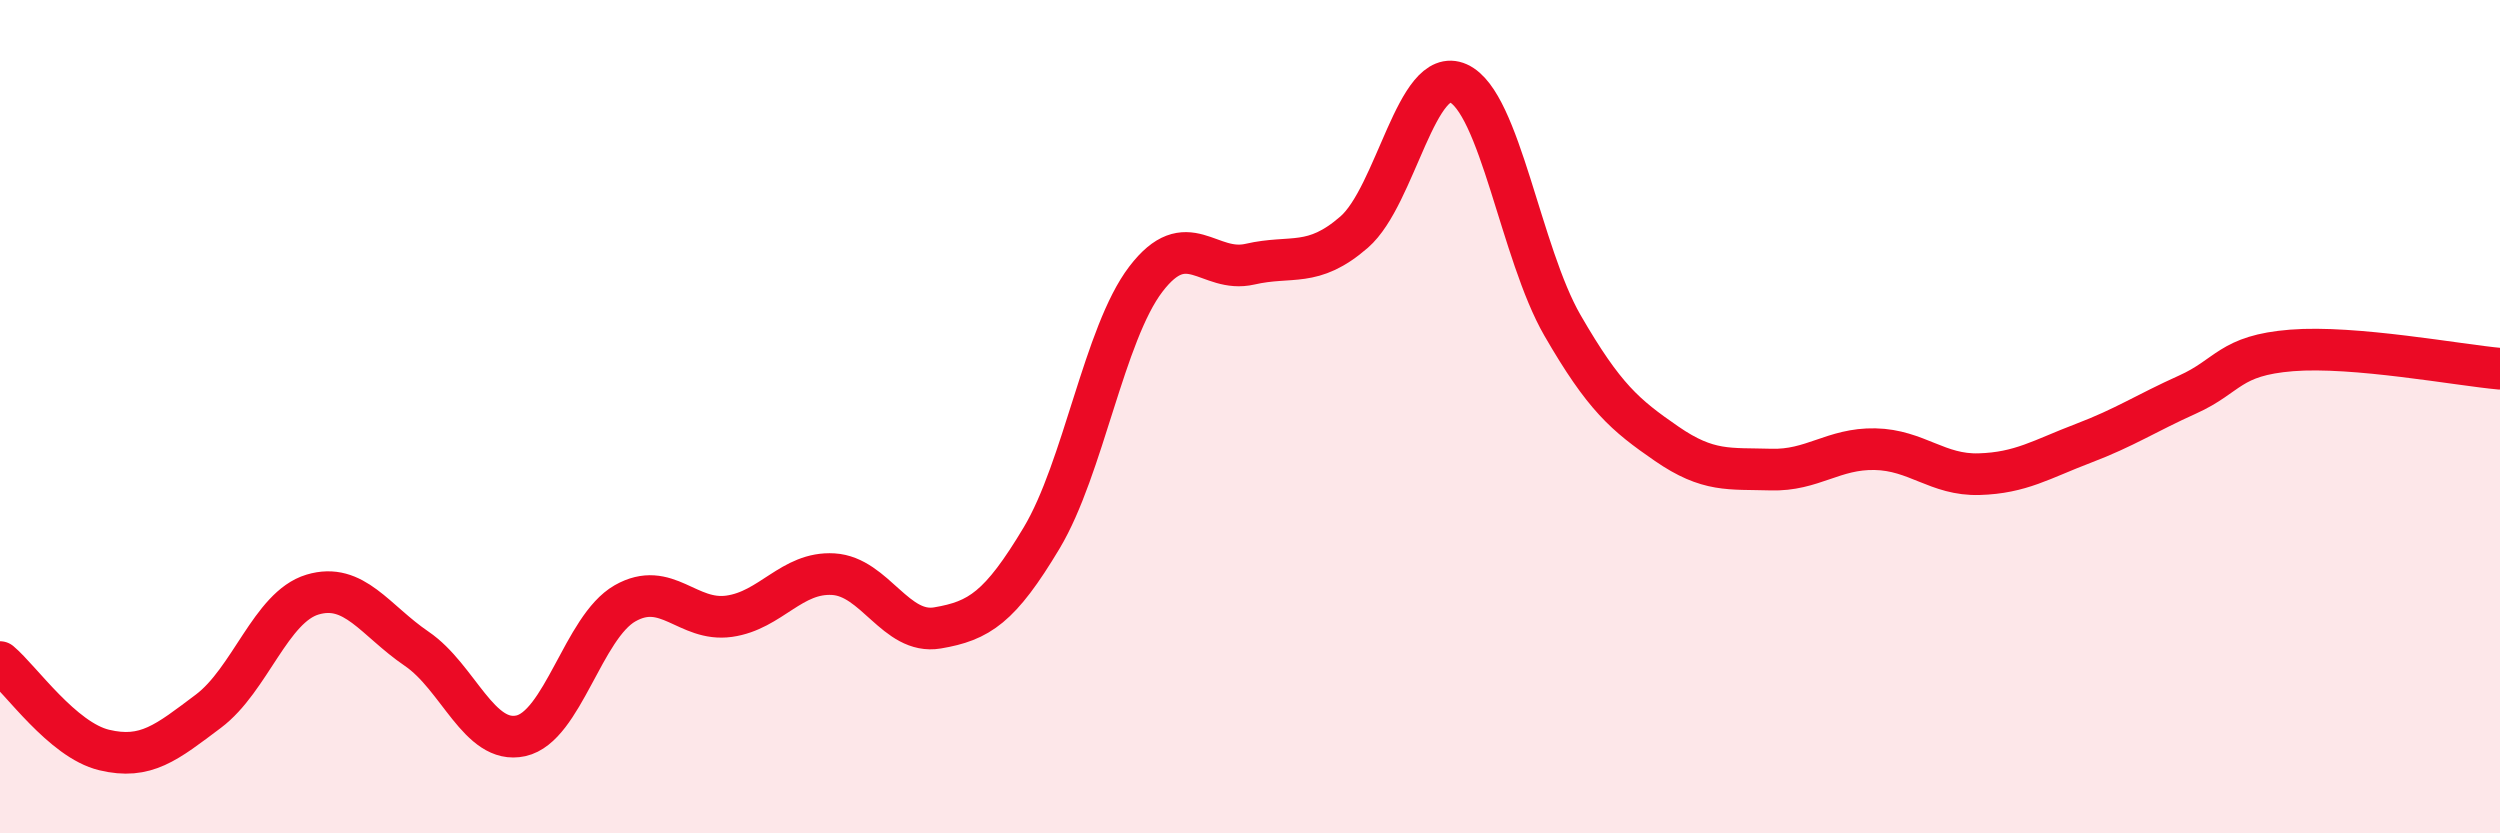
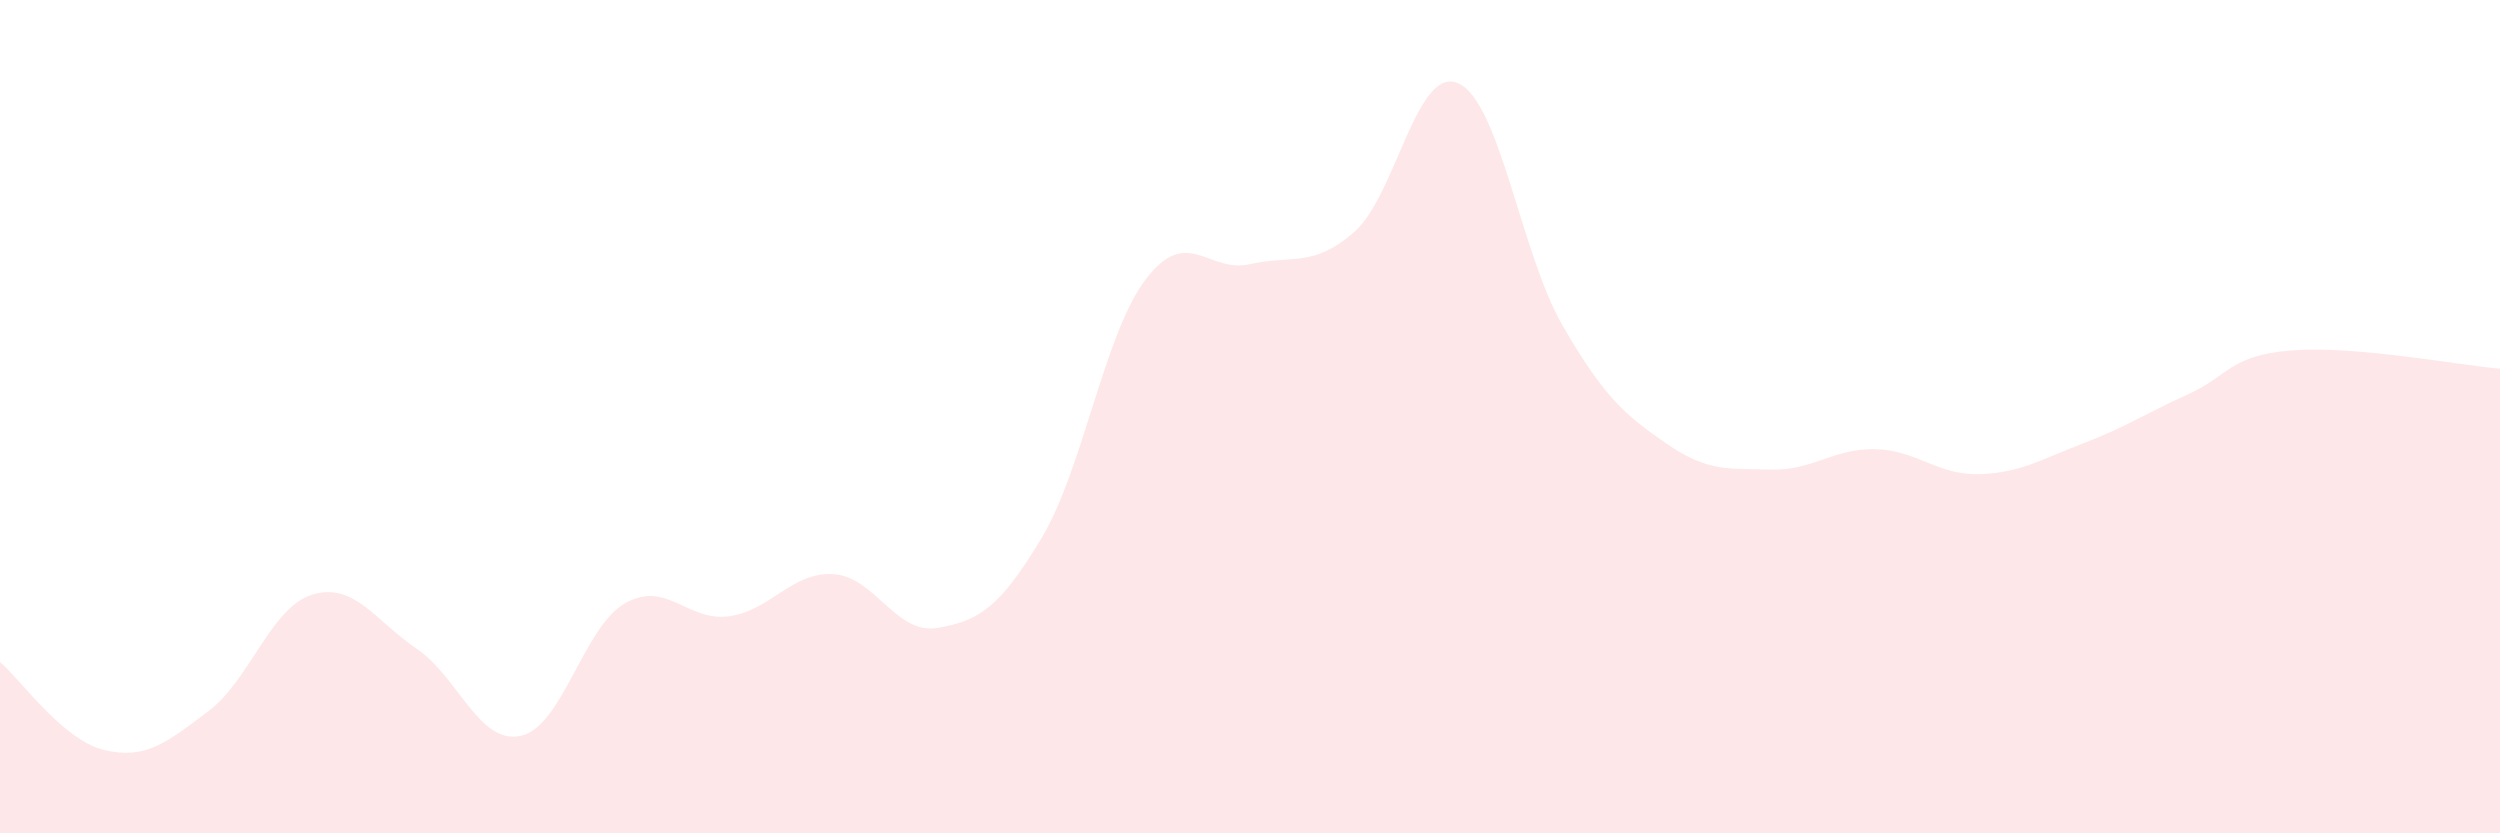
<svg xmlns="http://www.w3.org/2000/svg" width="60" height="20" viewBox="0 0 60 20">
  <path d="M 0,15.89 C 0.5,16.31 1.5,17.76 2.5,18 C 3.5,18.24 4,17.82 5,17.07 C 6,16.32 6.5,14.57 7.5,14.27 C 8.5,13.97 9,14.89 10,15.57 C 11,16.25 11.5,17.88 12.5,17.66 C 13.5,17.44 14,15.05 15,14.48 C 16,13.91 16.5,14.93 17.5,14.79 C 18.5,14.65 19,13.72 20,13.78 C 21,13.84 21.5,15.24 22.5,15.07 C 23.5,14.9 24,14.58 25,12.91 C 26,11.24 26.5,8.01 27.5,6.7 C 28.5,5.39 29,6.57 30,6.34 C 31,6.11 31.5,6.44 32.5,5.57 C 33.5,4.7 34,1.55 35,2 C 36,2.45 36.5,6.08 37.5,7.81 C 38.5,9.54 39,9.96 40,10.65 C 41,11.34 41.5,11.24 42.5,11.27 C 43.5,11.3 44,10.76 45,10.78 C 46,10.8 46.5,11.41 47.5,11.38 C 48.5,11.35 49,11.02 50,10.64 C 51,10.26 51.5,9.92 52.5,9.47 C 53.5,9.02 53.5,8.53 55,8.41 C 56.5,8.29 59,8.76 60,8.85L60 20L0 20Z" fill="#EB0A25" opacity="0.1" stroke-linecap="round" stroke-linejoin="round" />
-   <path d="M 0,15.89 C 0.5,16.31 1.5,17.76 2.5,18 C 3.5,18.24 4,17.82 5,17.07 C 6,16.32 6.5,14.57 7.5,14.27 C 8.5,13.97 9,14.89 10,15.57 C 11,16.25 11.5,17.88 12.5,17.66 C 13.5,17.44 14,15.05 15,14.48 C 16,13.91 16.5,14.93 17.5,14.79 C 18.5,14.65 19,13.72 20,13.78 C 21,13.84 21.5,15.24 22.5,15.07 C 23.5,14.9 24,14.58 25,12.91 C 26,11.24 26.5,8.01 27.5,6.7 C 28.5,5.39 29,6.57 30,6.34 C 31,6.11 31.5,6.44 32.5,5.57 C 33.5,4.7 34,1.55 35,2 C 36,2.45 36.5,6.08 37.5,7.81 C 38.5,9.54 39,9.96 40,10.65 C 41,11.34 41.5,11.24 42.5,11.27 C 43.5,11.3 44,10.76 45,10.78 C 46,10.8 46.5,11.41 47.5,11.38 C 48.5,11.35 49,11.02 50,10.64 C 51,10.26 51.5,9.92 52.5,9.47 C 53.5,9.02 53.5,8.53 55,8.41 C 56.5,8.29 59,8.76 60,8.85" stroke="#EB0A25" stroke-width="1" fill="none" stroke-linecap="round" stroke-linejoin="round" />
</svg>